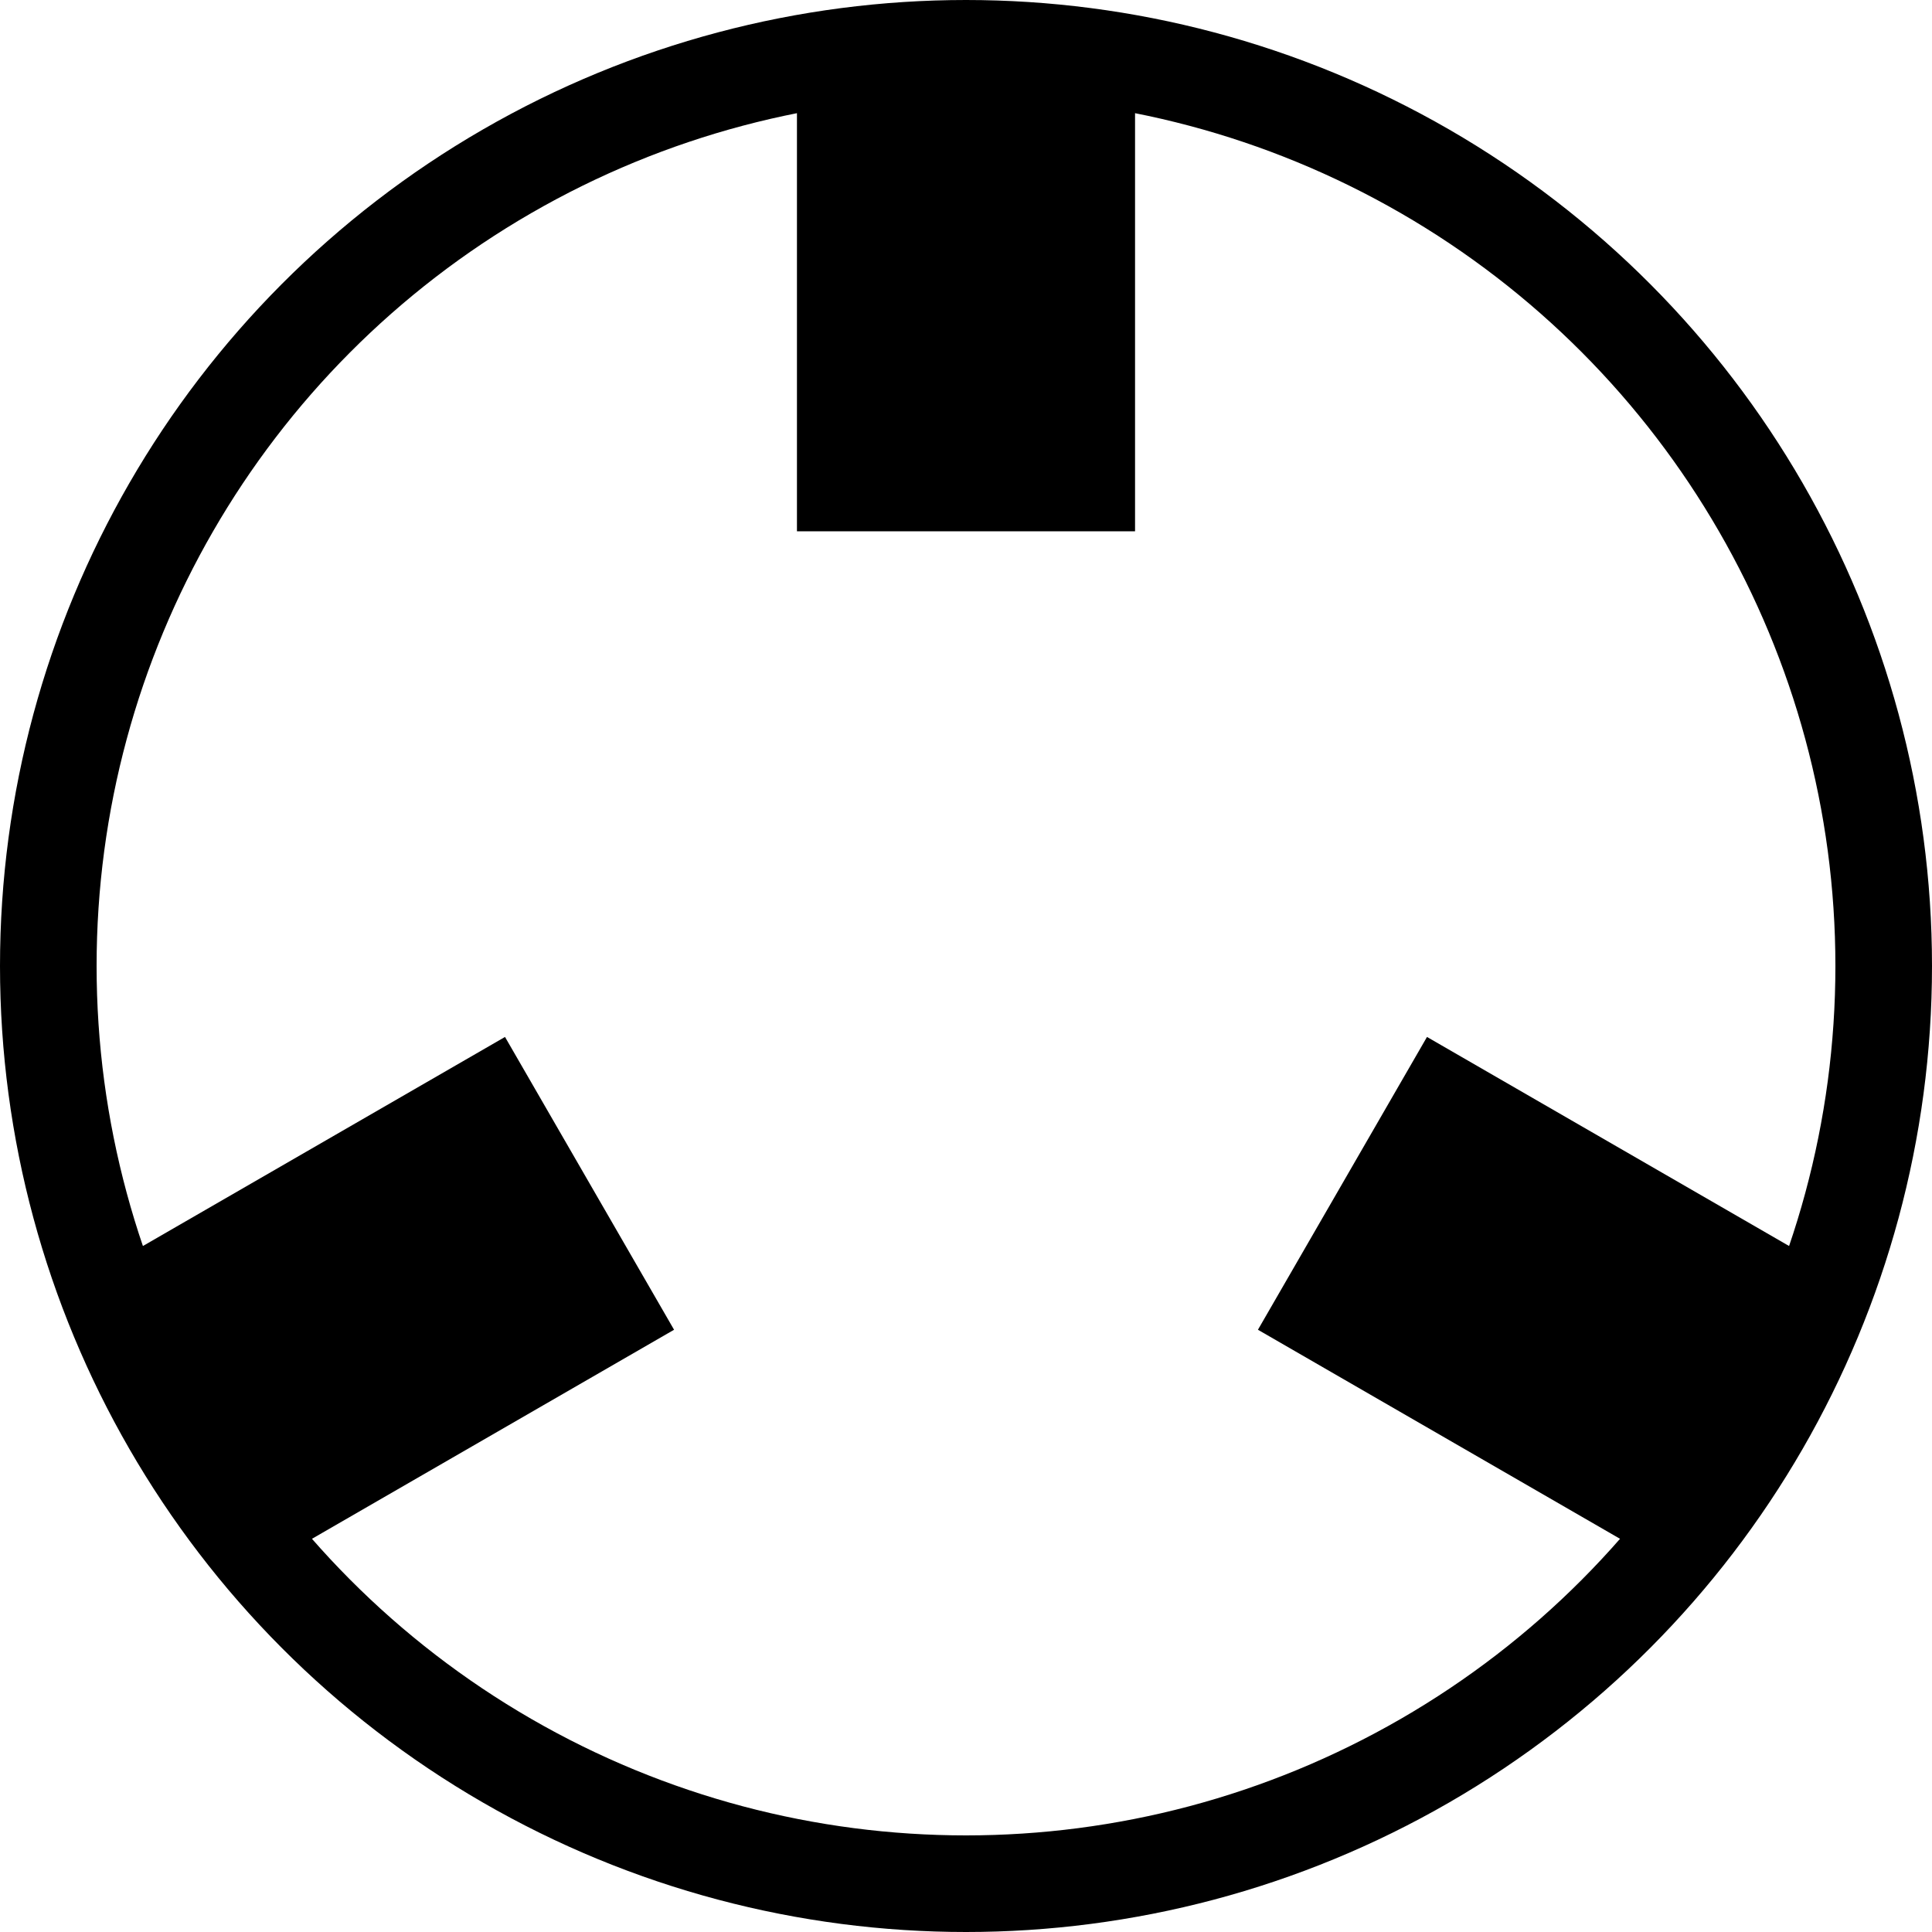
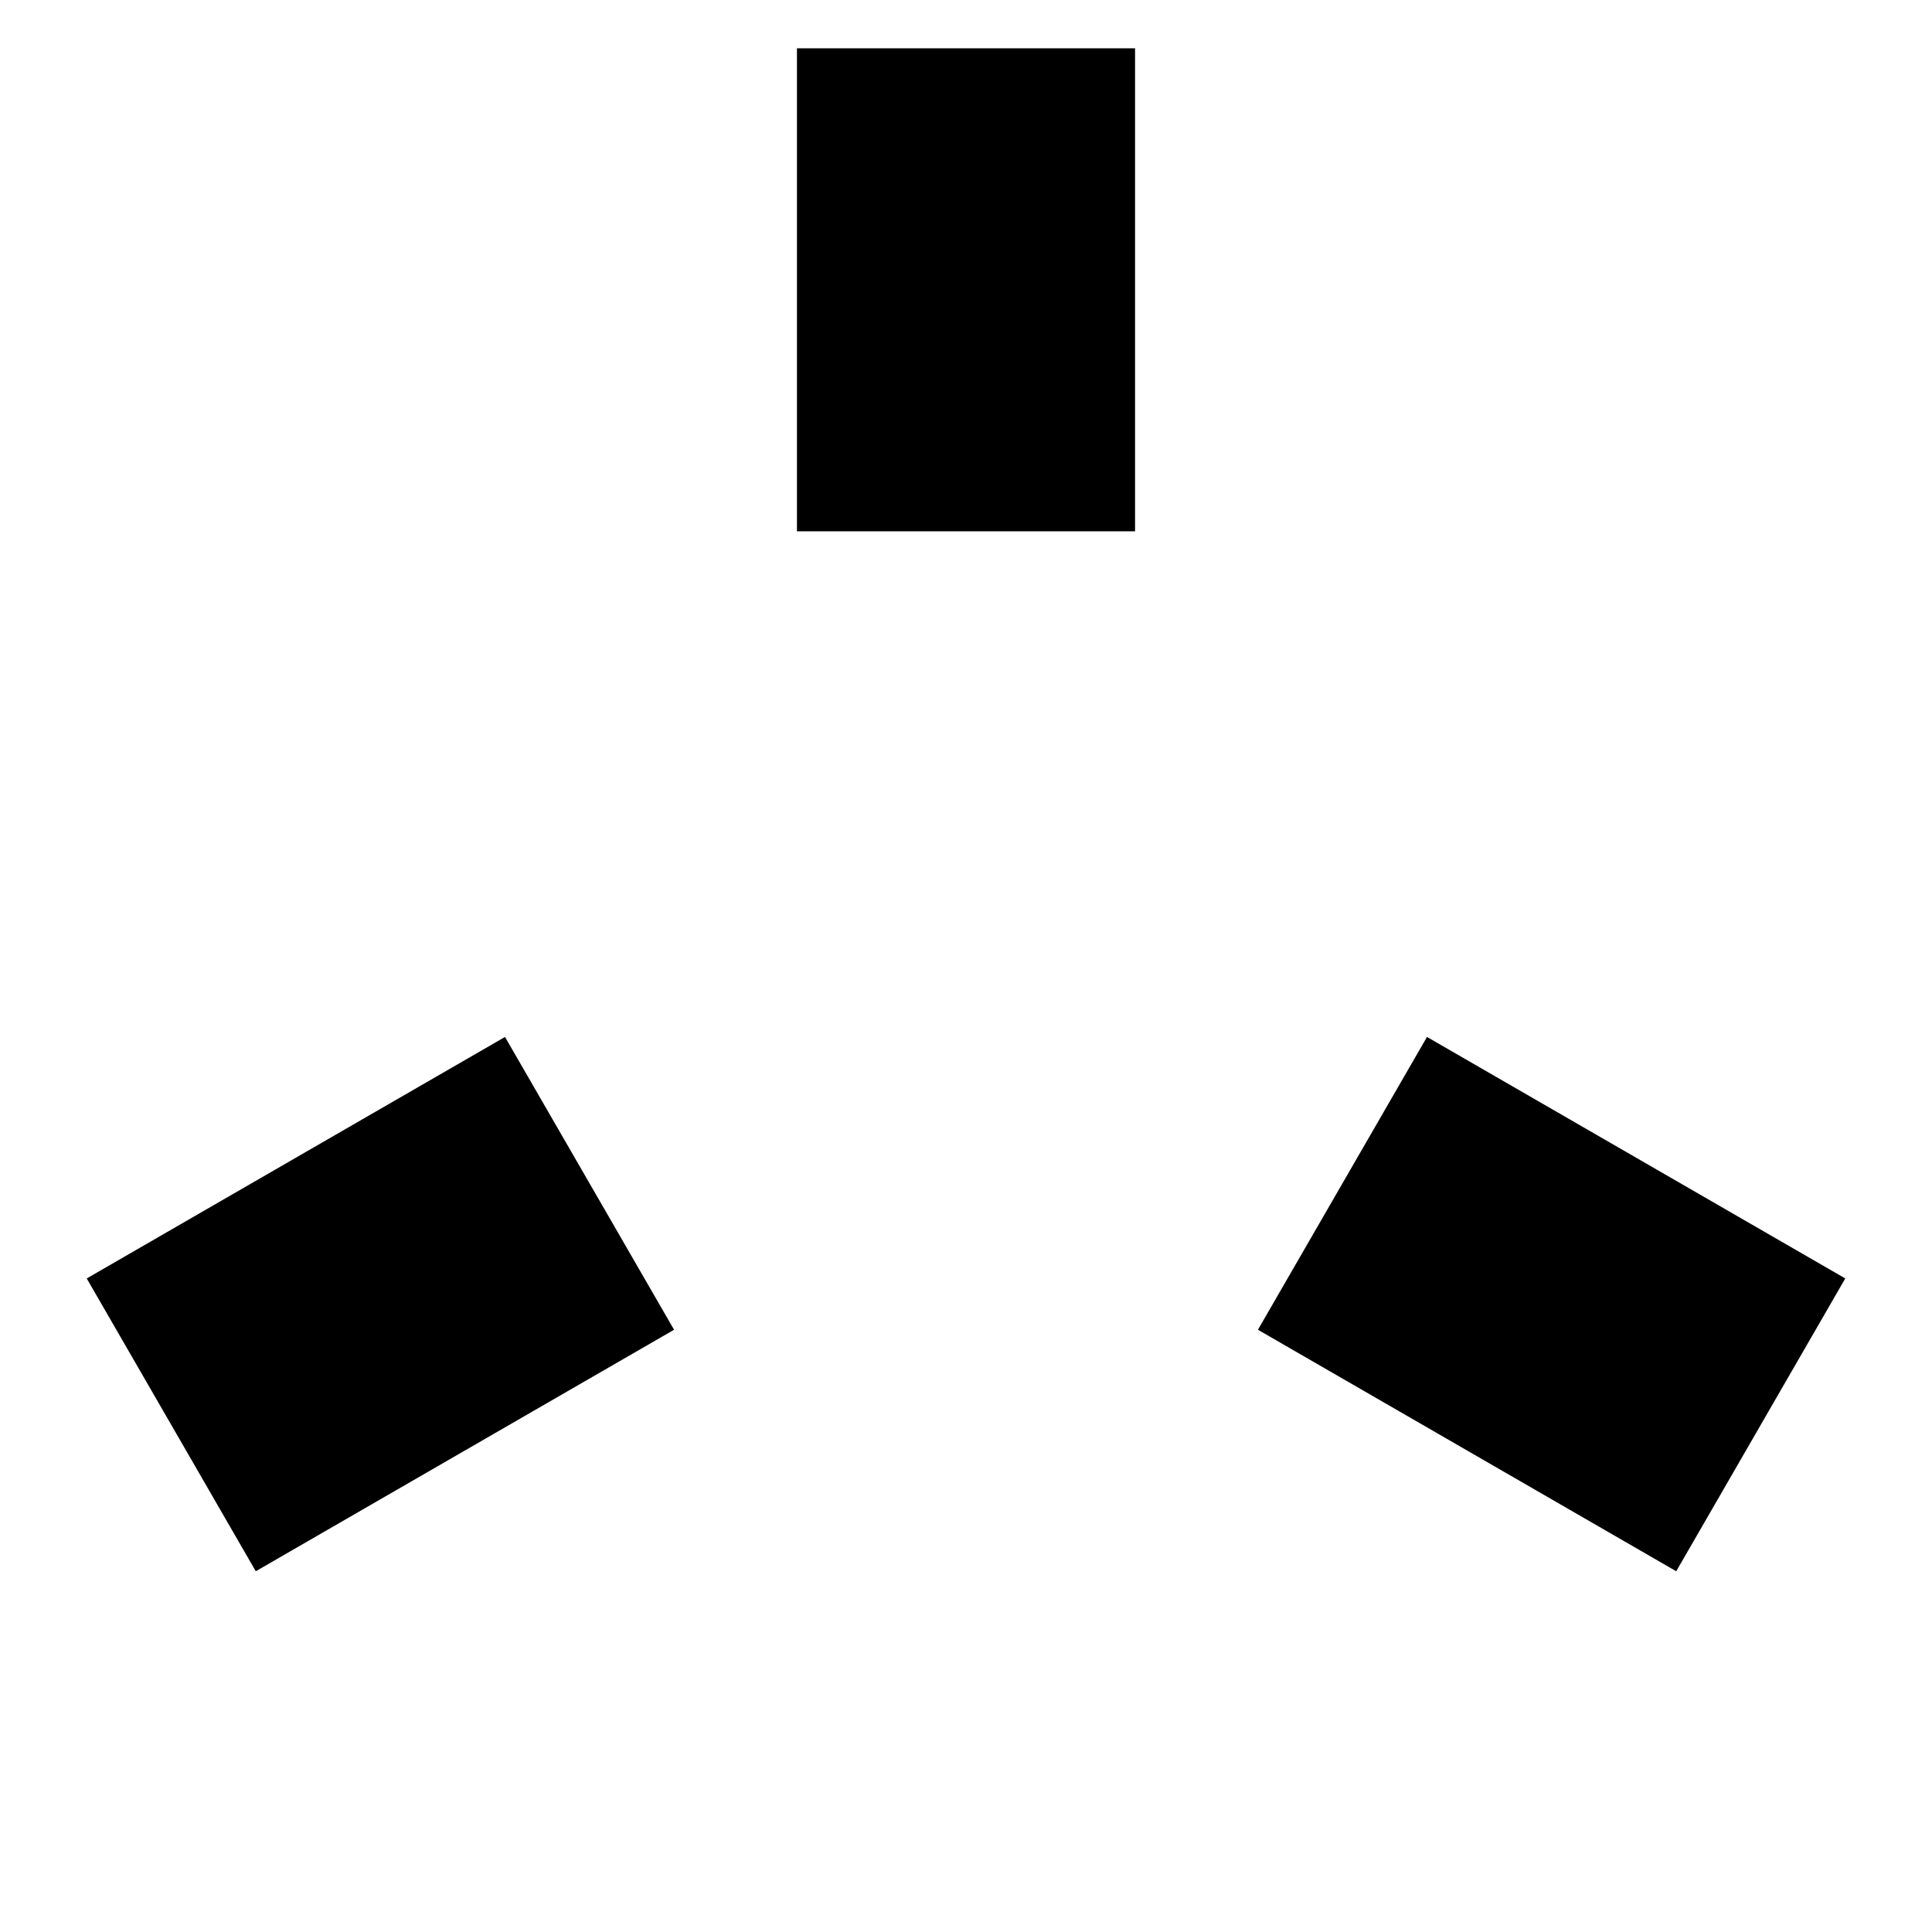
<svg xmlns="http://www.w3.org/2000/svg" xmlns:xlink="http://www.w3.org/1999/xlink" width="40" height="40" version="1.1">
  <symbol id="rect">
    <path style="stroke:#000;stroke-width:7;" d="m20,1v10" />
  </symbol>
-   <circle cx="20" cy="20" r="19" style="fill:none;stroke:#000;stroke-width:2;" />
  <use xlink:href="#rect" />
  <use xlink:href="#rect" transform="rotate(120 20 20)" />
  <use xlink:href="#rect" transform="rotate(-120 20 20)" />
</svg>